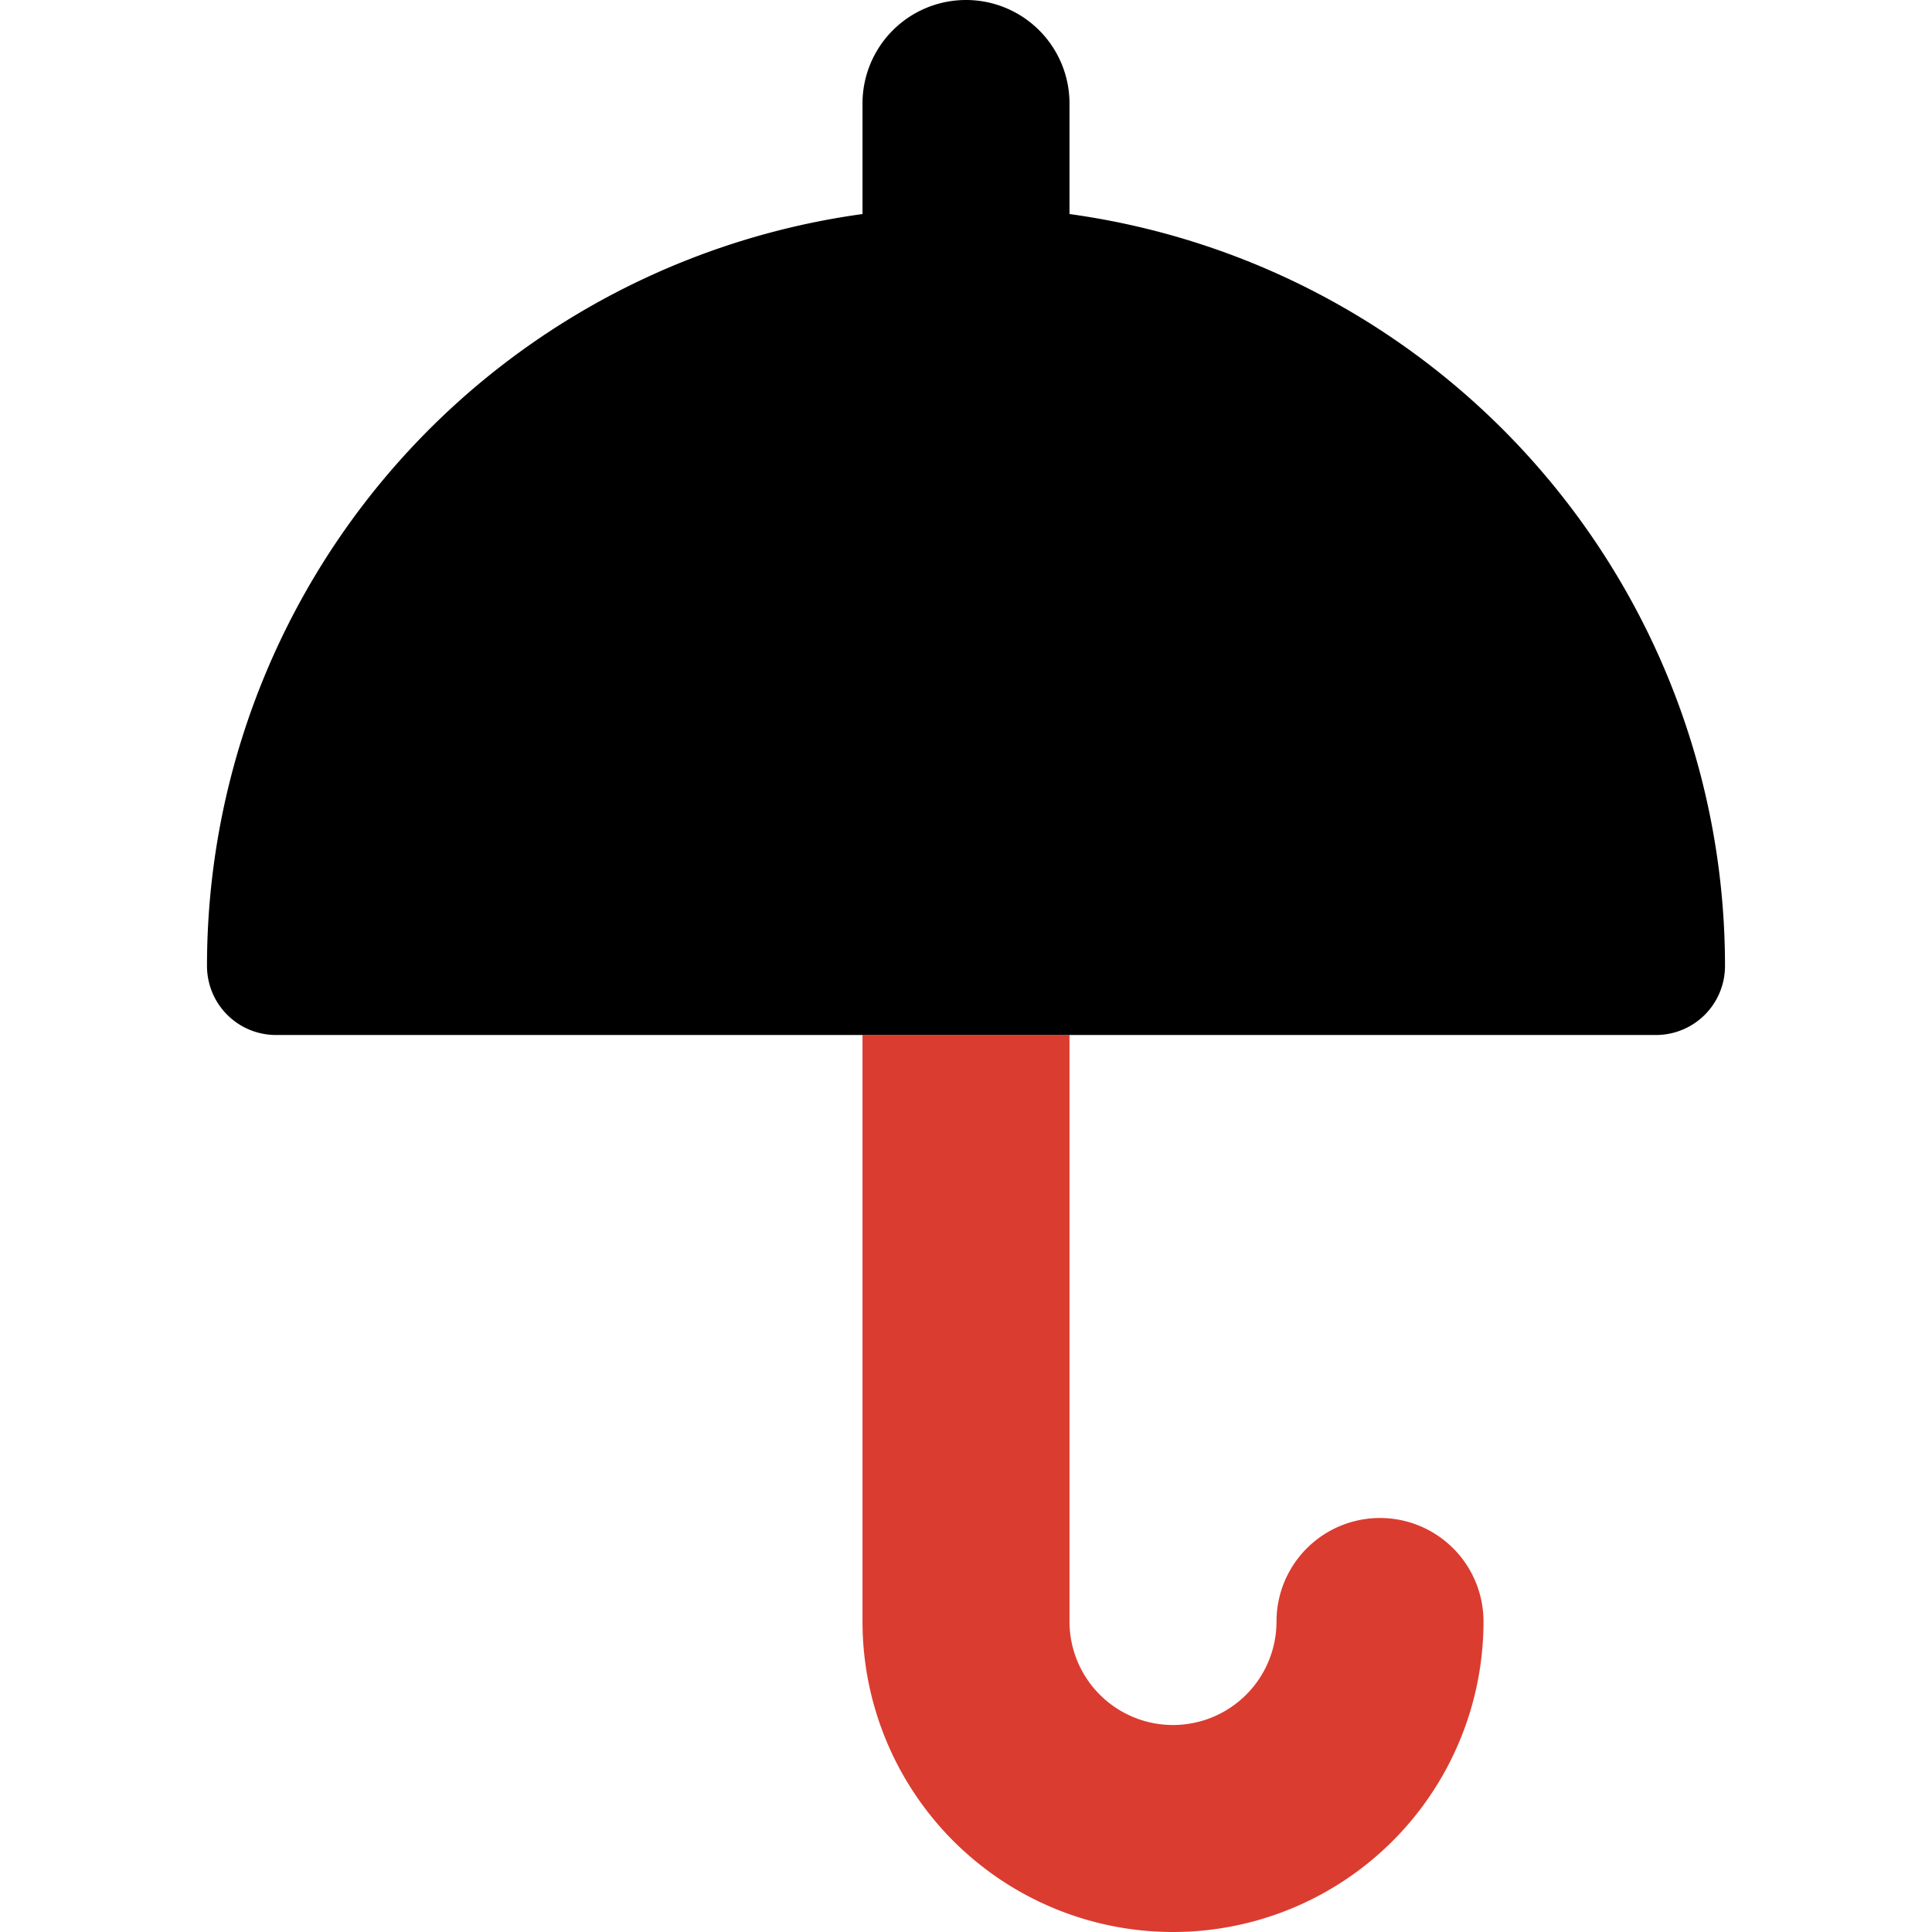
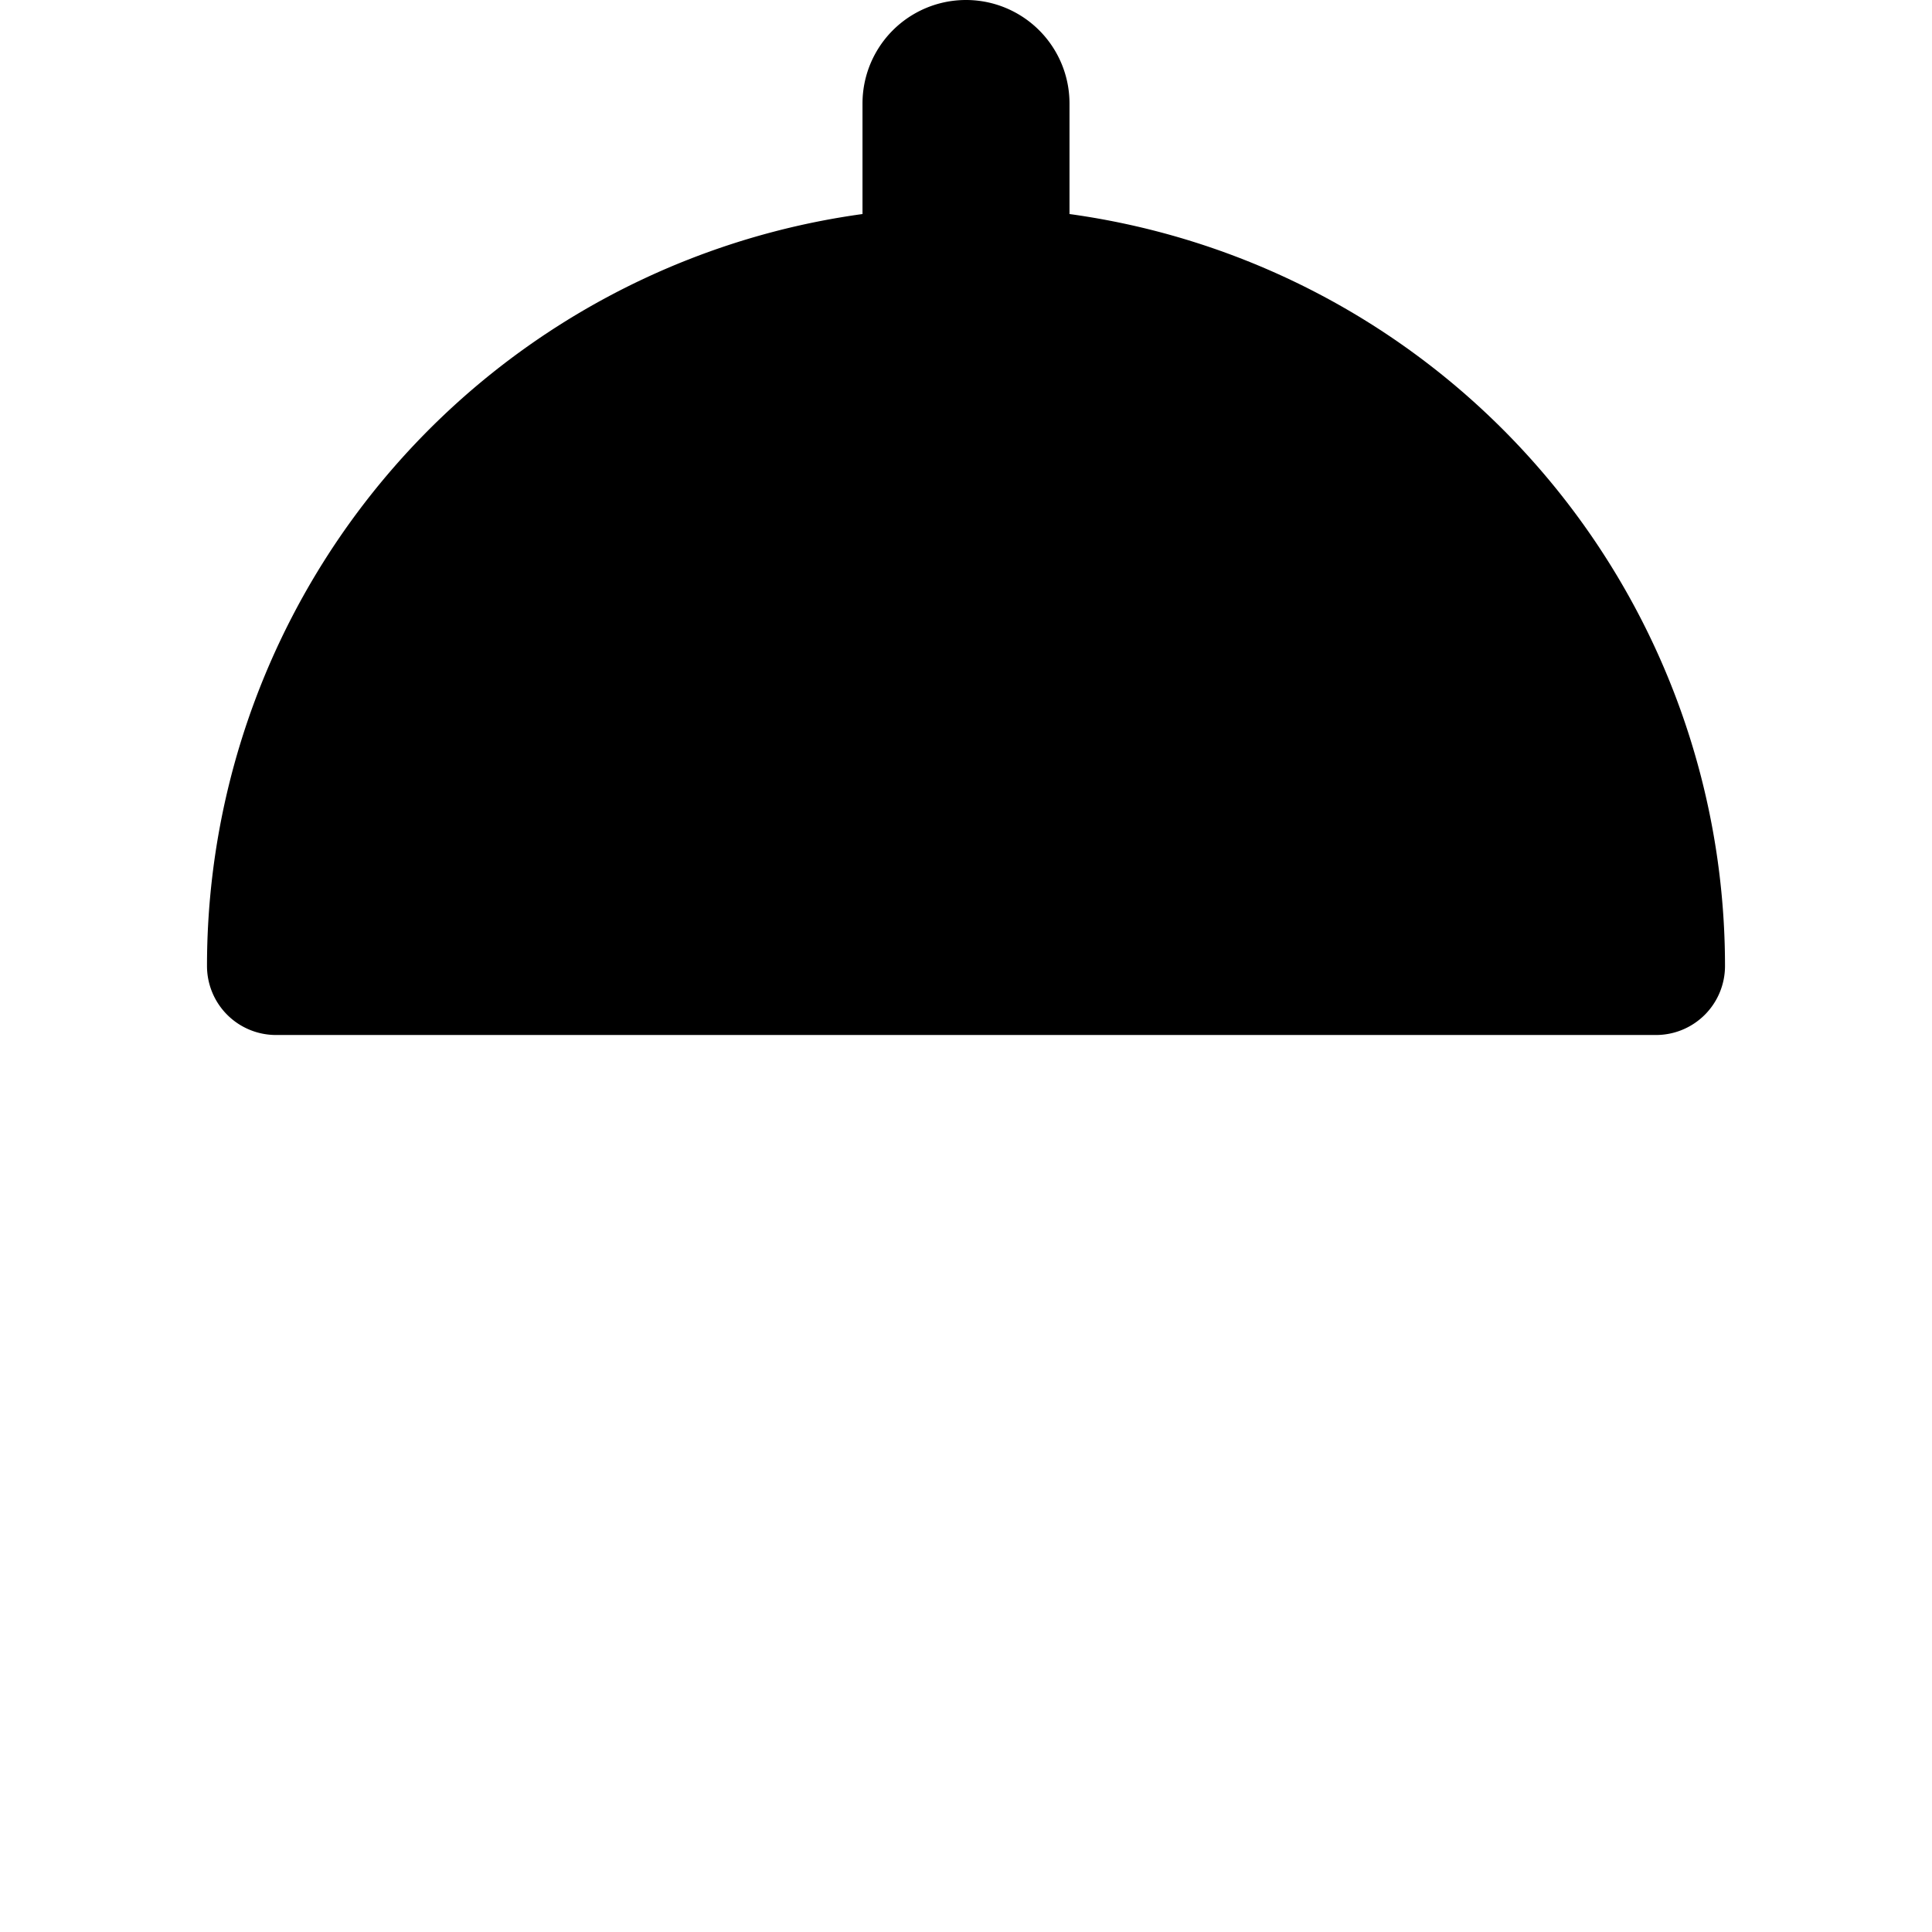
<svg xmlns="http://www.w3.org/2000/svg" fill="none" viewBox="0 0 14 14">
  <g id="open-umbrella--storm-rain-umbrella-open-weather">
-     <path id="Subtract" fill="#db3c30" fill-rule="evenodd" d="M6.25 7.5h1.5v4.25a.75.75 0 0 0 1.5 0 .75.75 0 0 1 1.5 0 2.25 2.25 0 0 1-4.5 0V7.5Z" clip-rule="evenodd" />
-     <path id="Union" fill="#000000" fill-rule="evenodd" d="M7.75.75a.75.75 0 0 0-1.5 0v.801A5.5 5.5 0 0 0 1.5 7a.5.5 0 0 0 .5.5h10a.5.5 0 0 0 .5-.5 5.5 5.5 0 0 0-4.75-5.449V.75Z" clip-rule="evenodd" />
+     <path id="Union" fill="#000000" fill-rule="evenodd" d="M7.75.75a.75.75 0 0 0-1.5 0v.801A5.5 5.5 0 0 0 1.5 7a.5.5 0 0 0 .5.5h10a.5.5 0 0 0 .5-.5 5.5 5.5 0 0 0-4.75-5.449V.75" clip-rule="evenodd" />
  </g>
</svg>